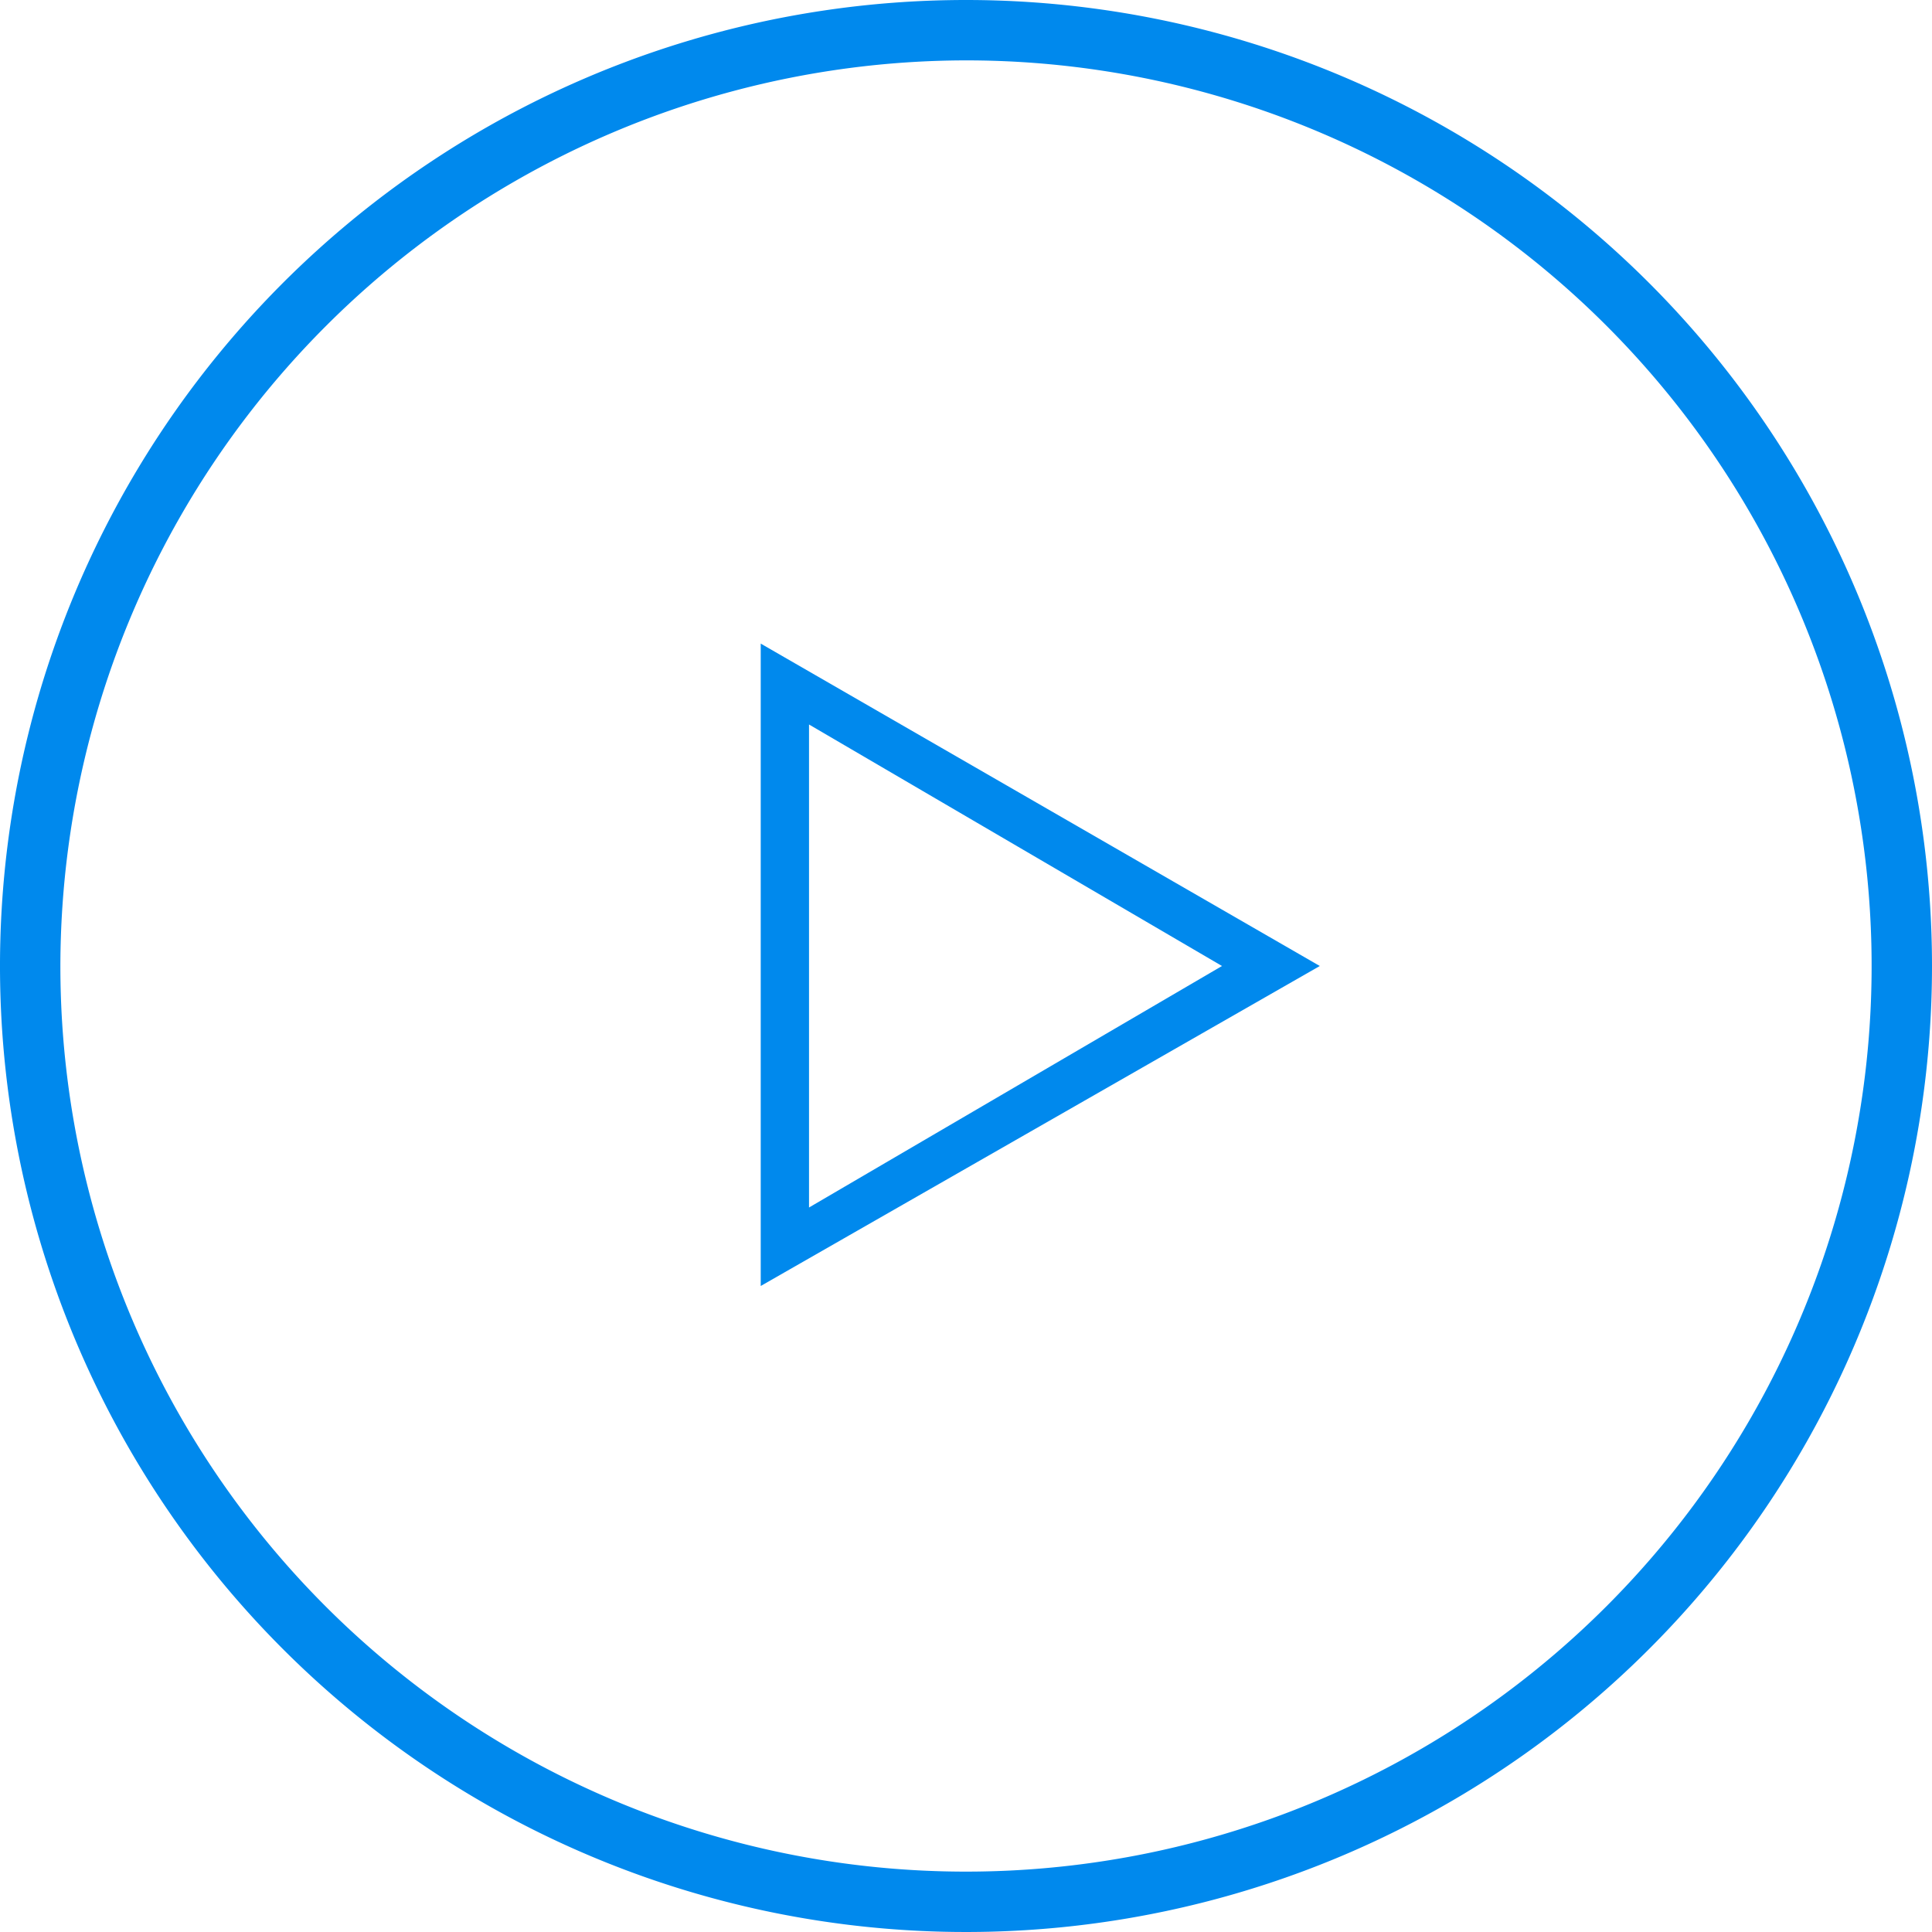
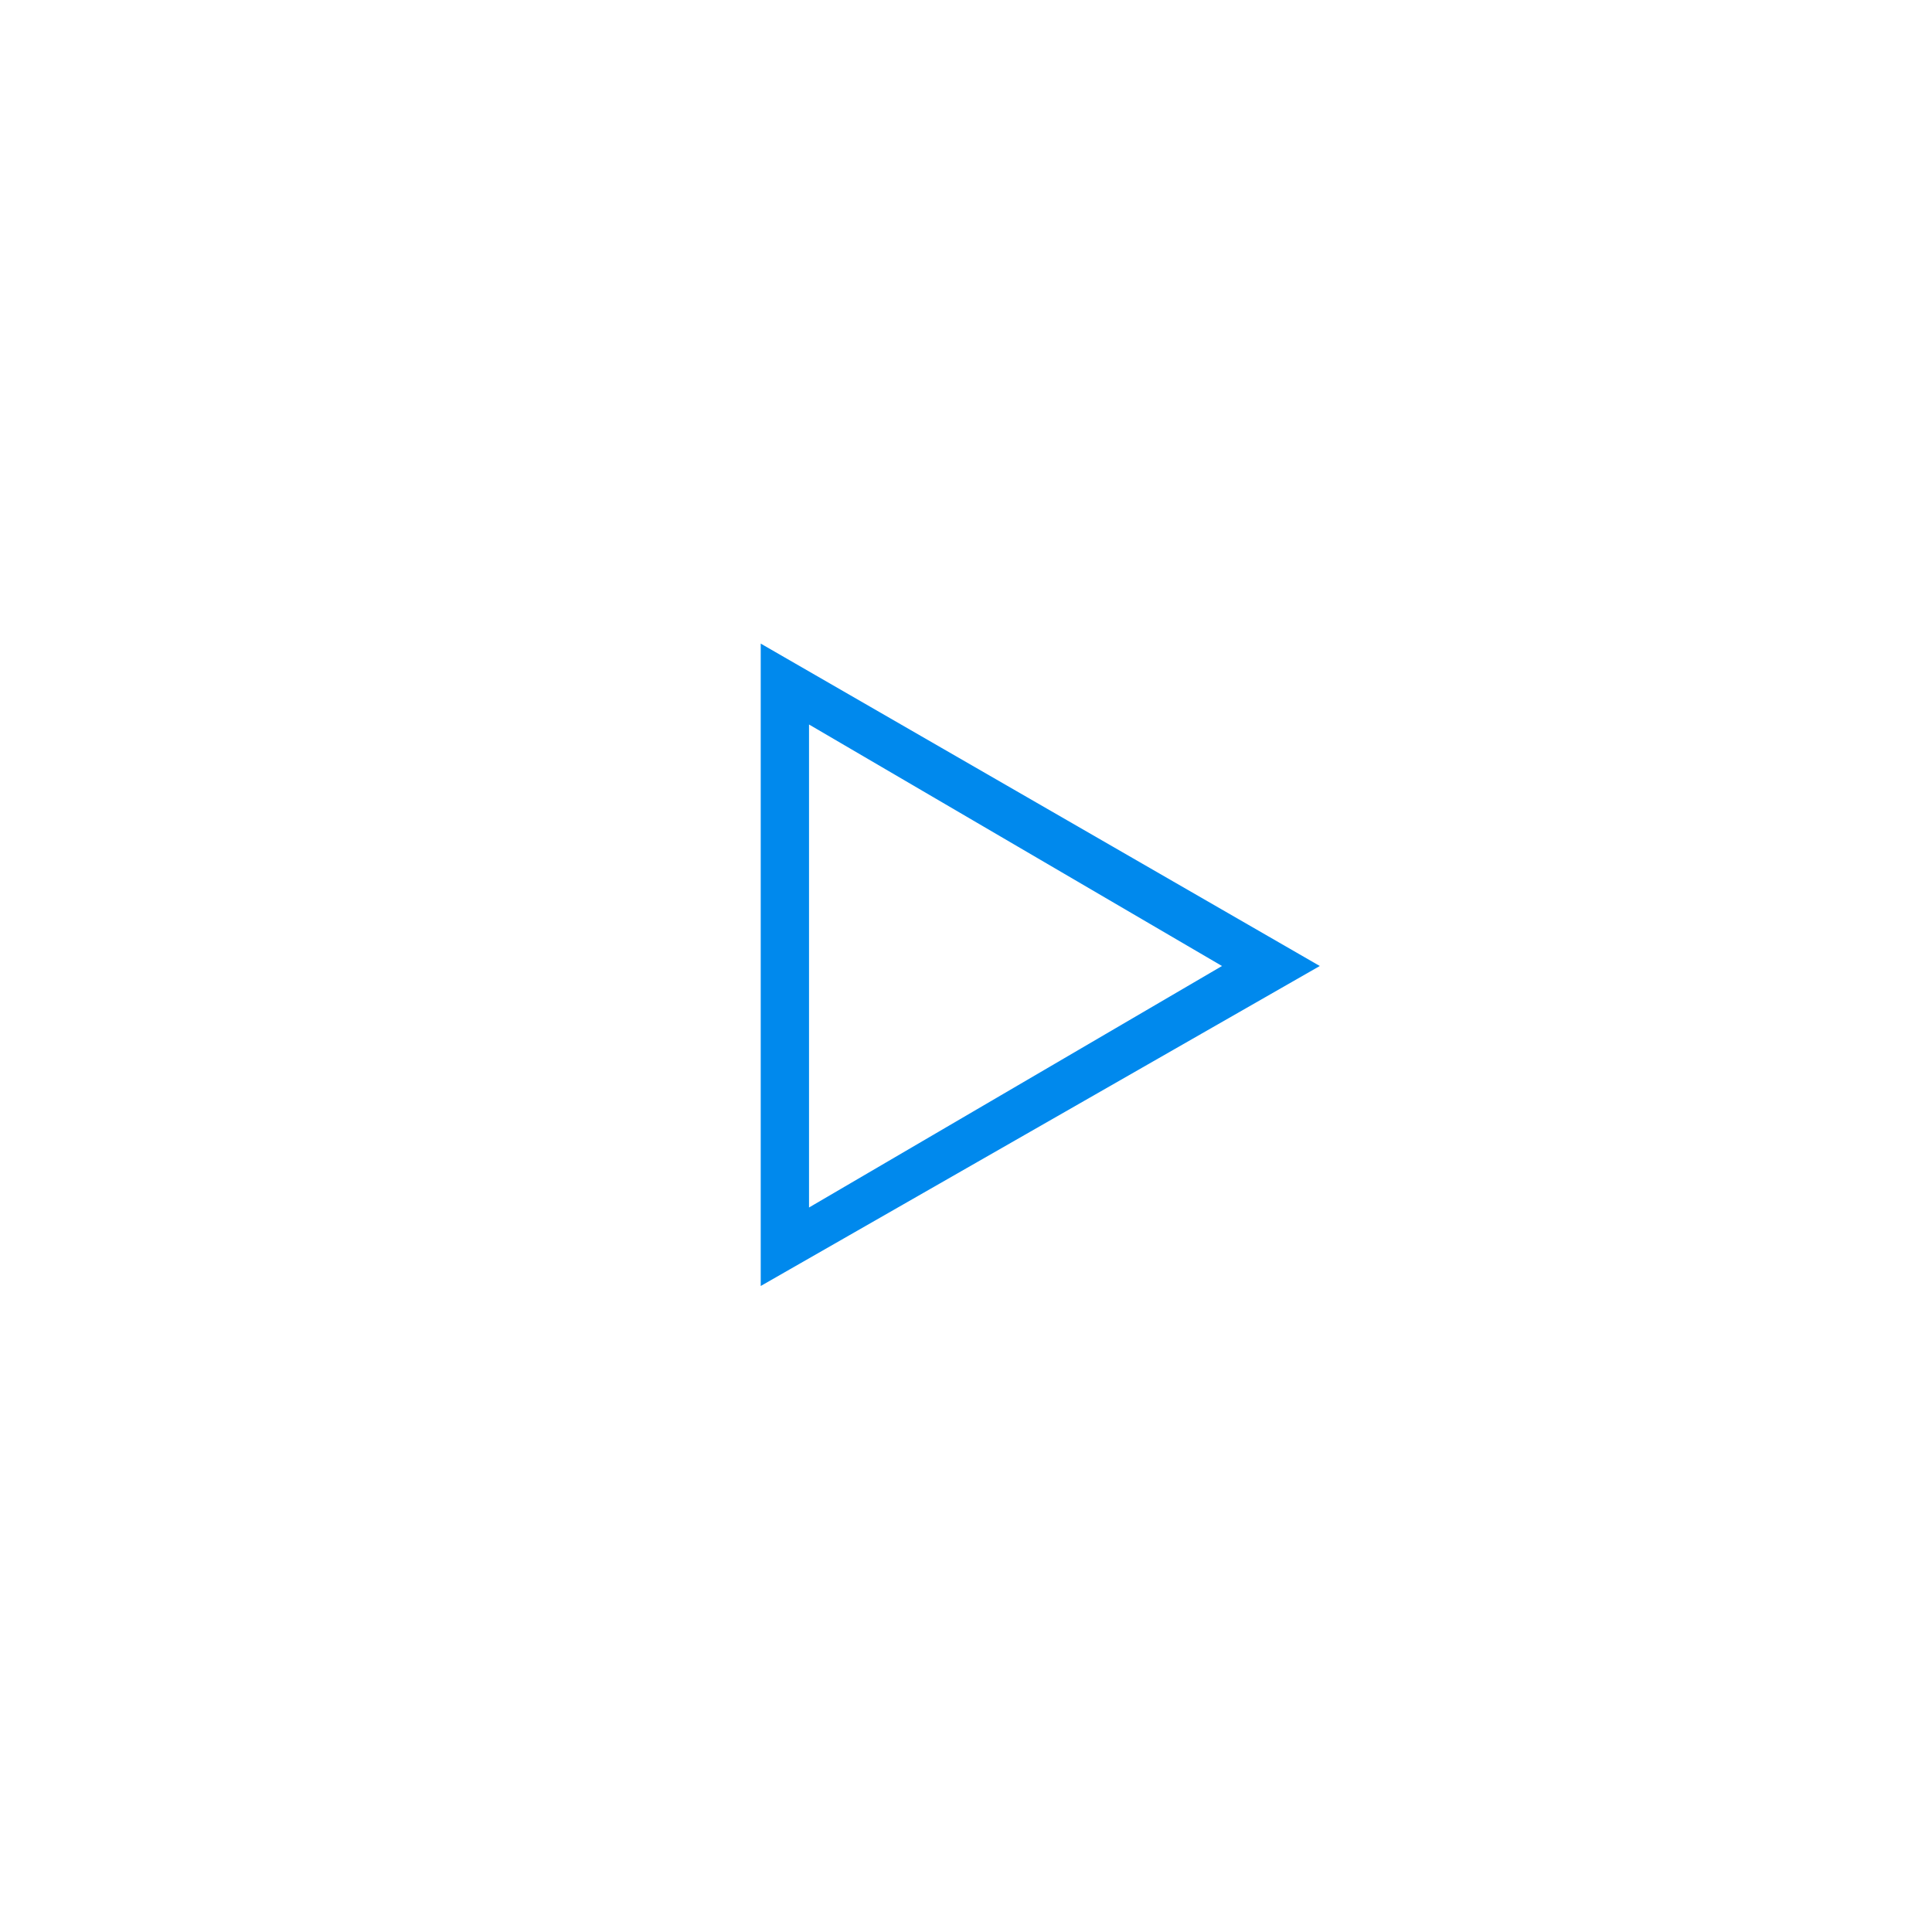
<svg xmlns="http://www.w3.org/2000/svg" width="30" height="30" fill="rgba(0,137,237,1)" data-name="Layer 1" viewBox="0 0 16 16" x="0px" y="0px">
  <title>Artboard 49</title>
-   <path d="M8,.5A7.5,7.5,0,1,1,.5,8,7.51,7.51,0,0,1,8,.5M8,0a8,8,0,1,0,8,8A8,8,0,0,0,8,0Z" />
  <path d="M6.7,6l3.42,2L6.7,10V6m-.4-.69v5.34L10.93,8,6.3,5.33Z" />
</svg>